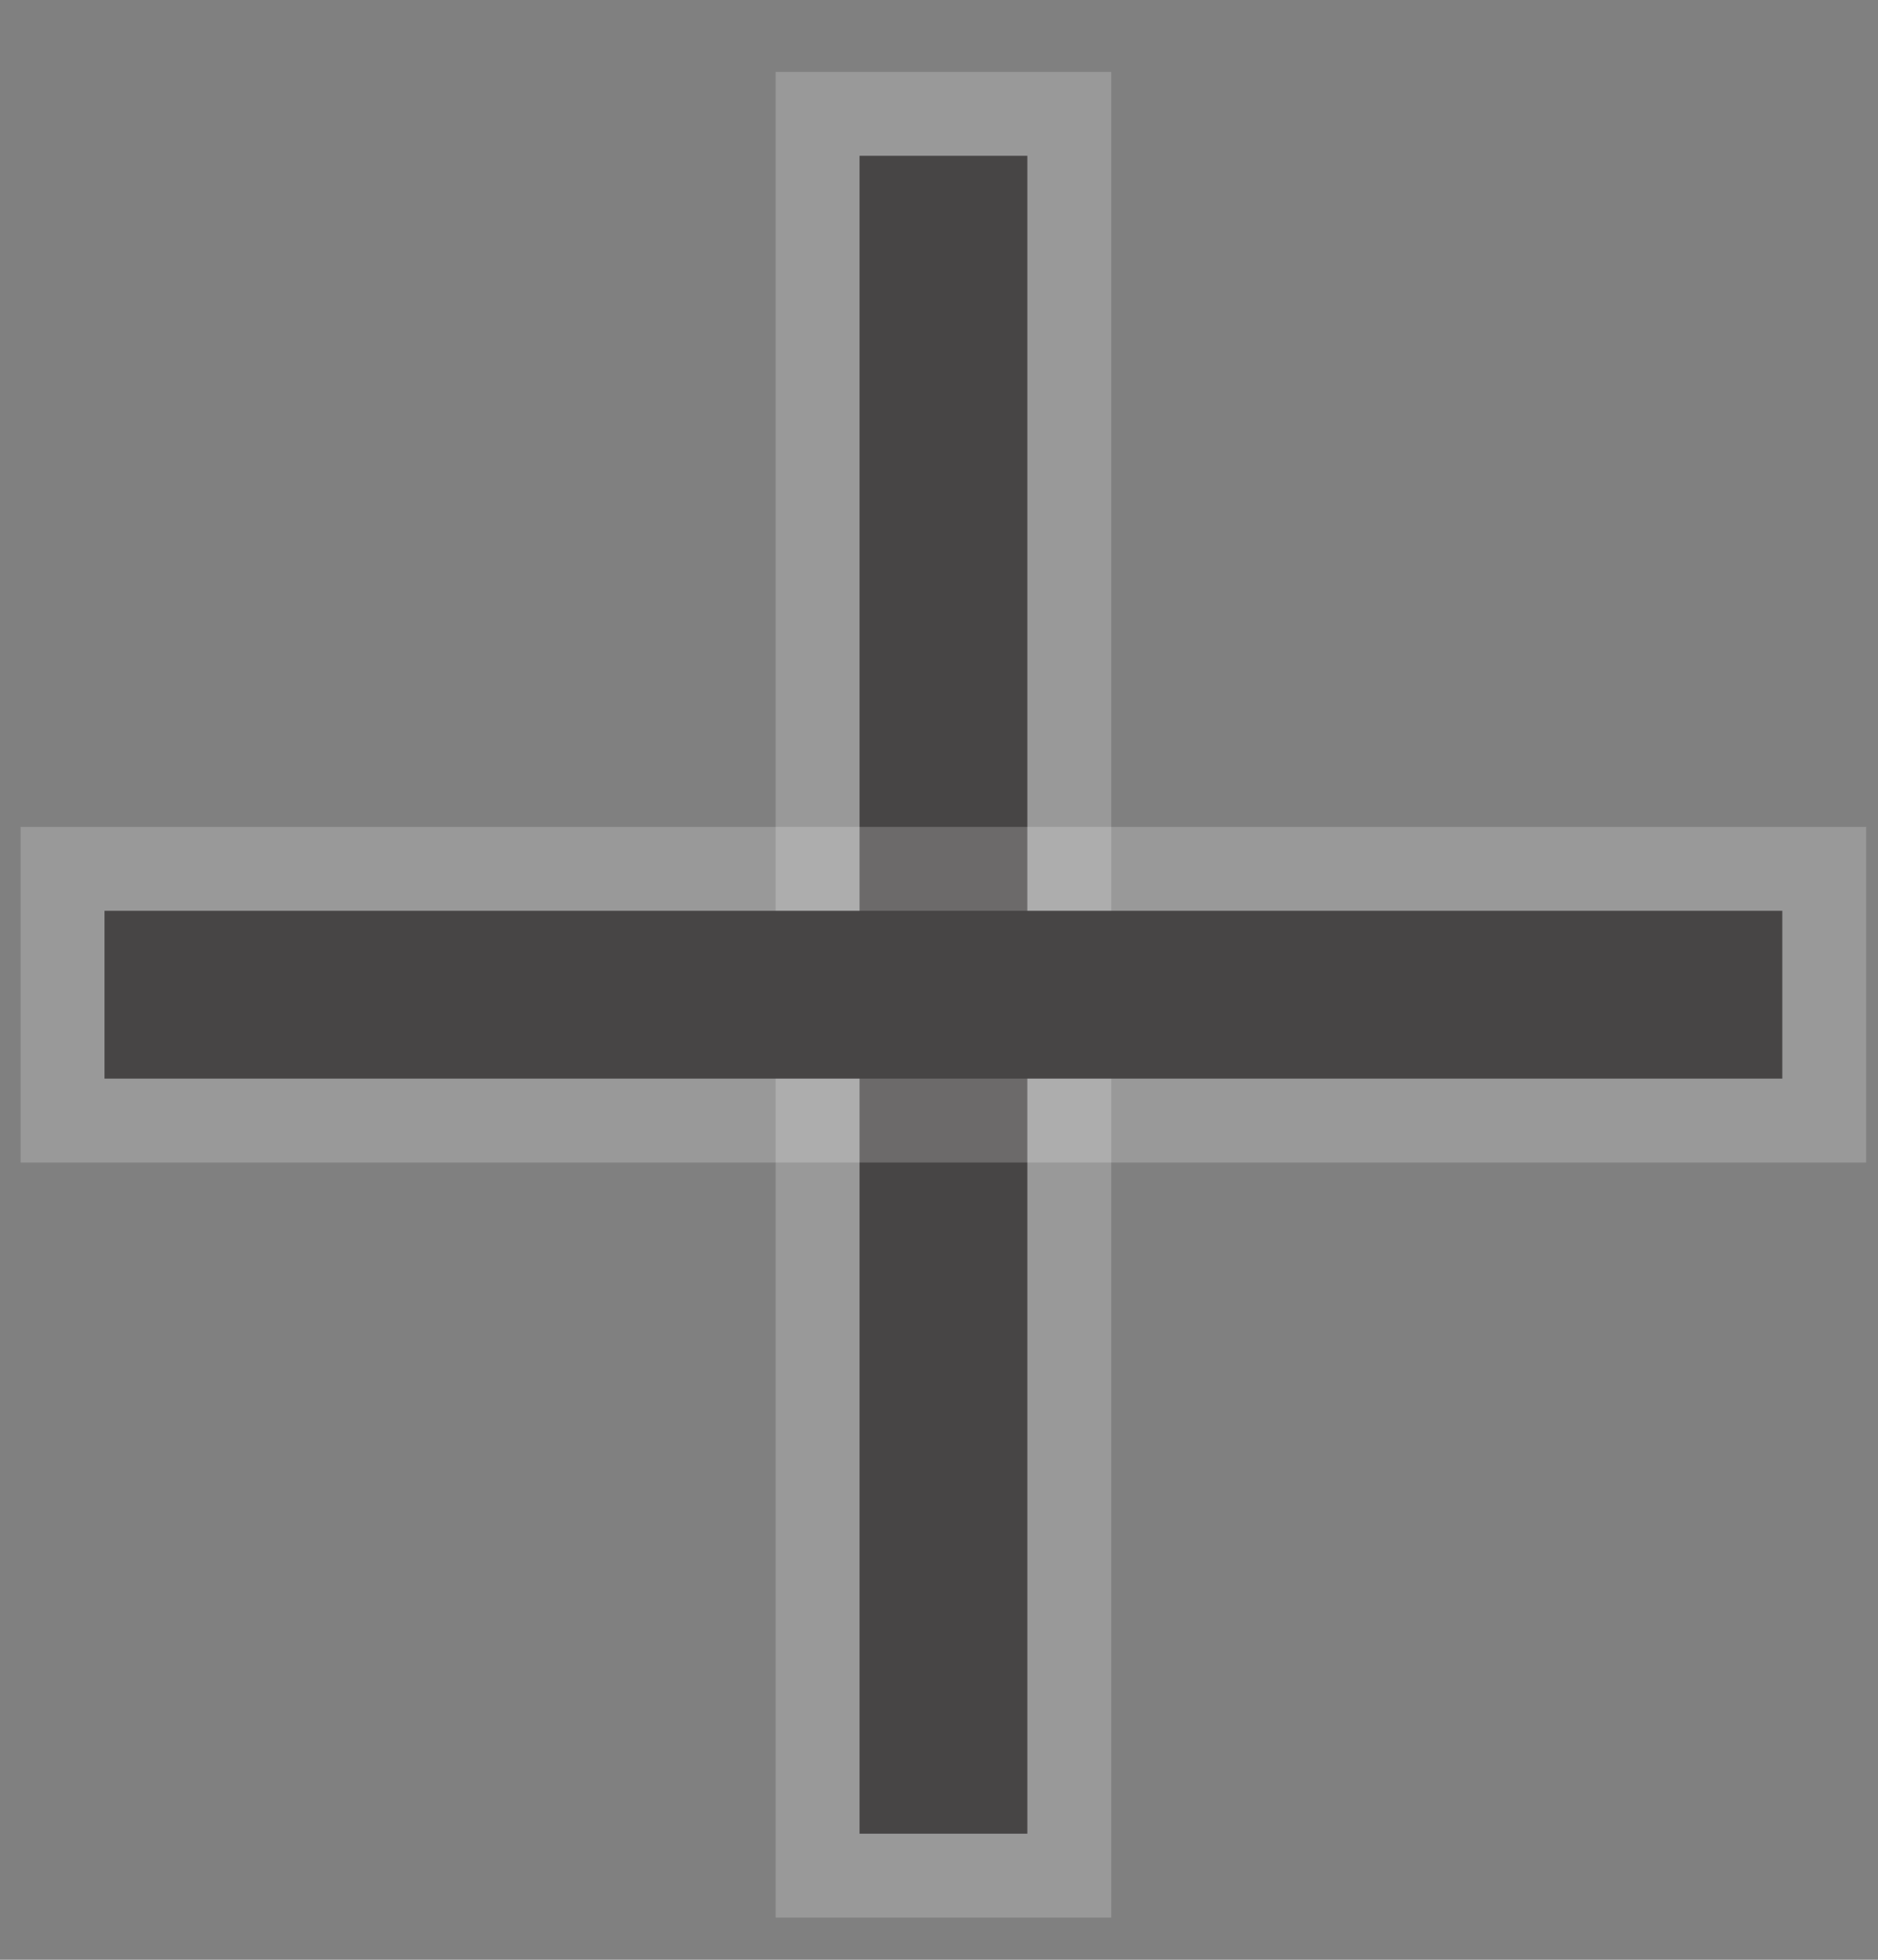
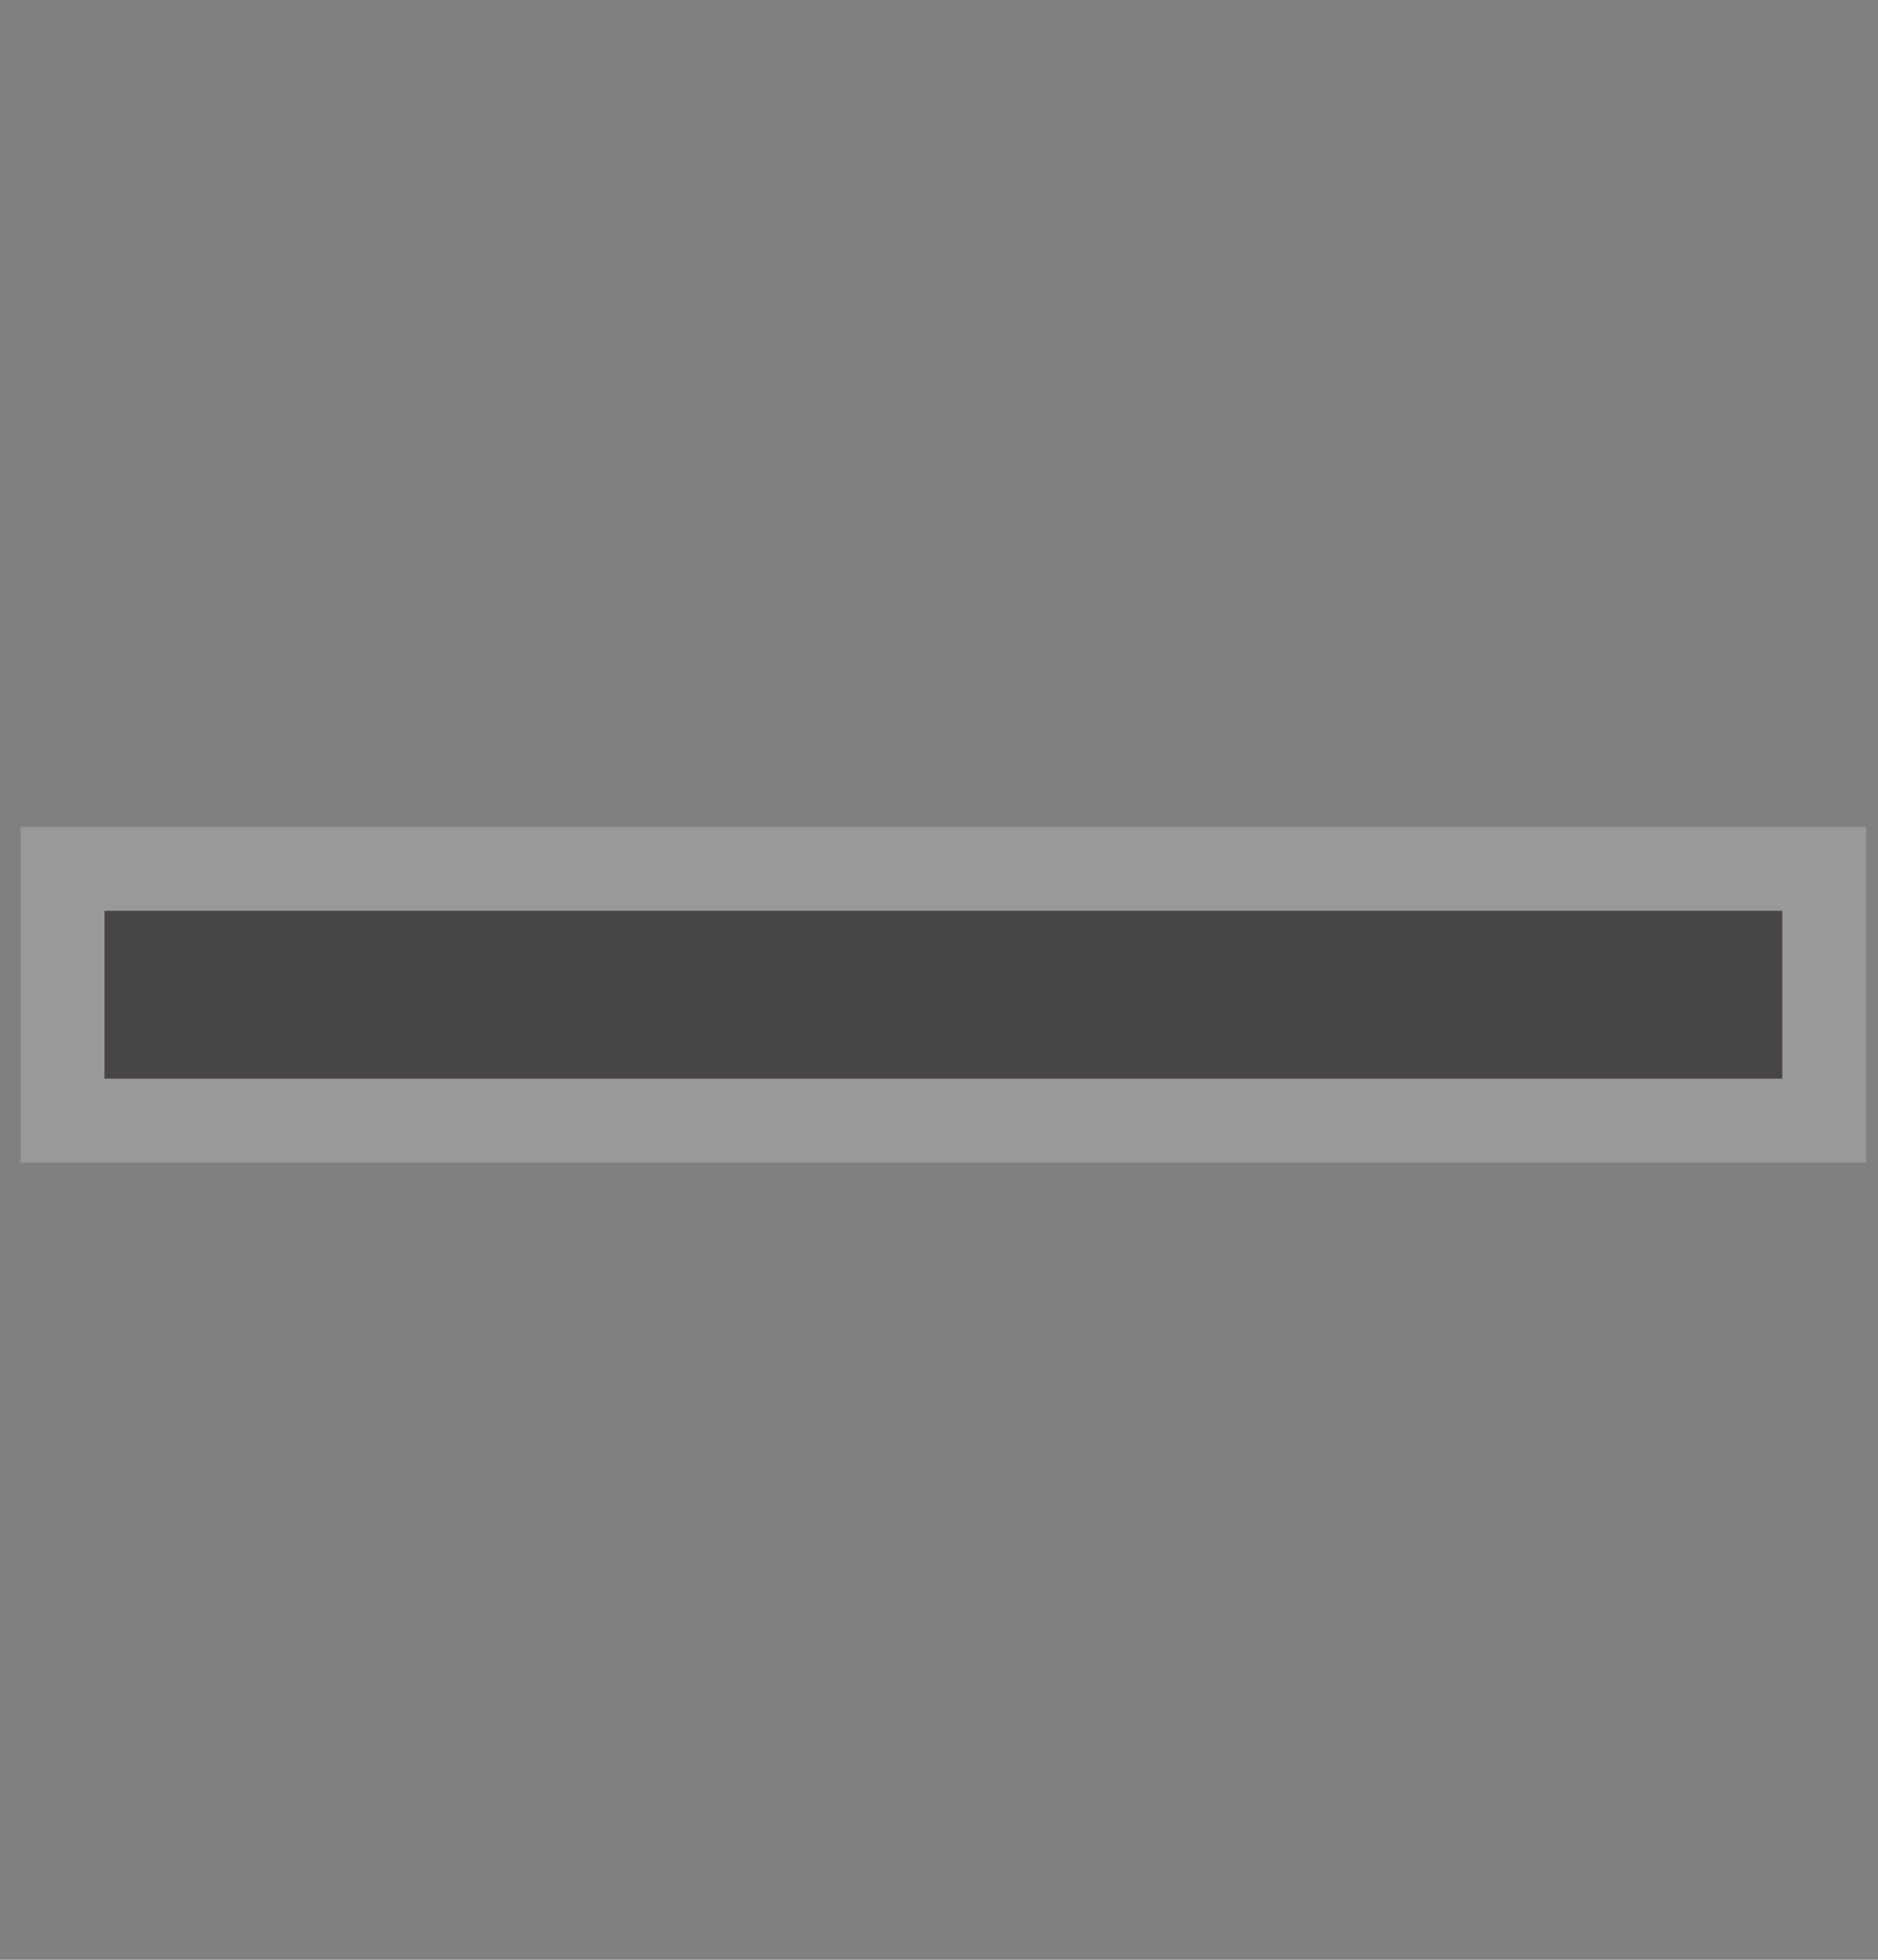
<svg xmlns="http://www.w3.org/2000/svg" width="23" height="24" viewBox="0 0 23 24" fill="none">
  <rect x="0" y="0" width="23" height="24" fill="#808080" stroke="none" />
-   <path fill-rule="evenodd" clip-rule="evenodd" d="M10.527 22.456V1.908H12.582V22.456H10.527Z" fill="#191617" stroke="white" stroke-opacity="0.2" stroke-width="2.055" />
  <path fill-rule="evenodd" clip-rule="evenodd" d="M1.28 11.154L21.828 11.154L21.828 13.209L1.28 13.209L1.28 11.154Z" fill="#191617" stroke="white" stroke-opacity="0.2" stroke-width="2.055" />
</svg>